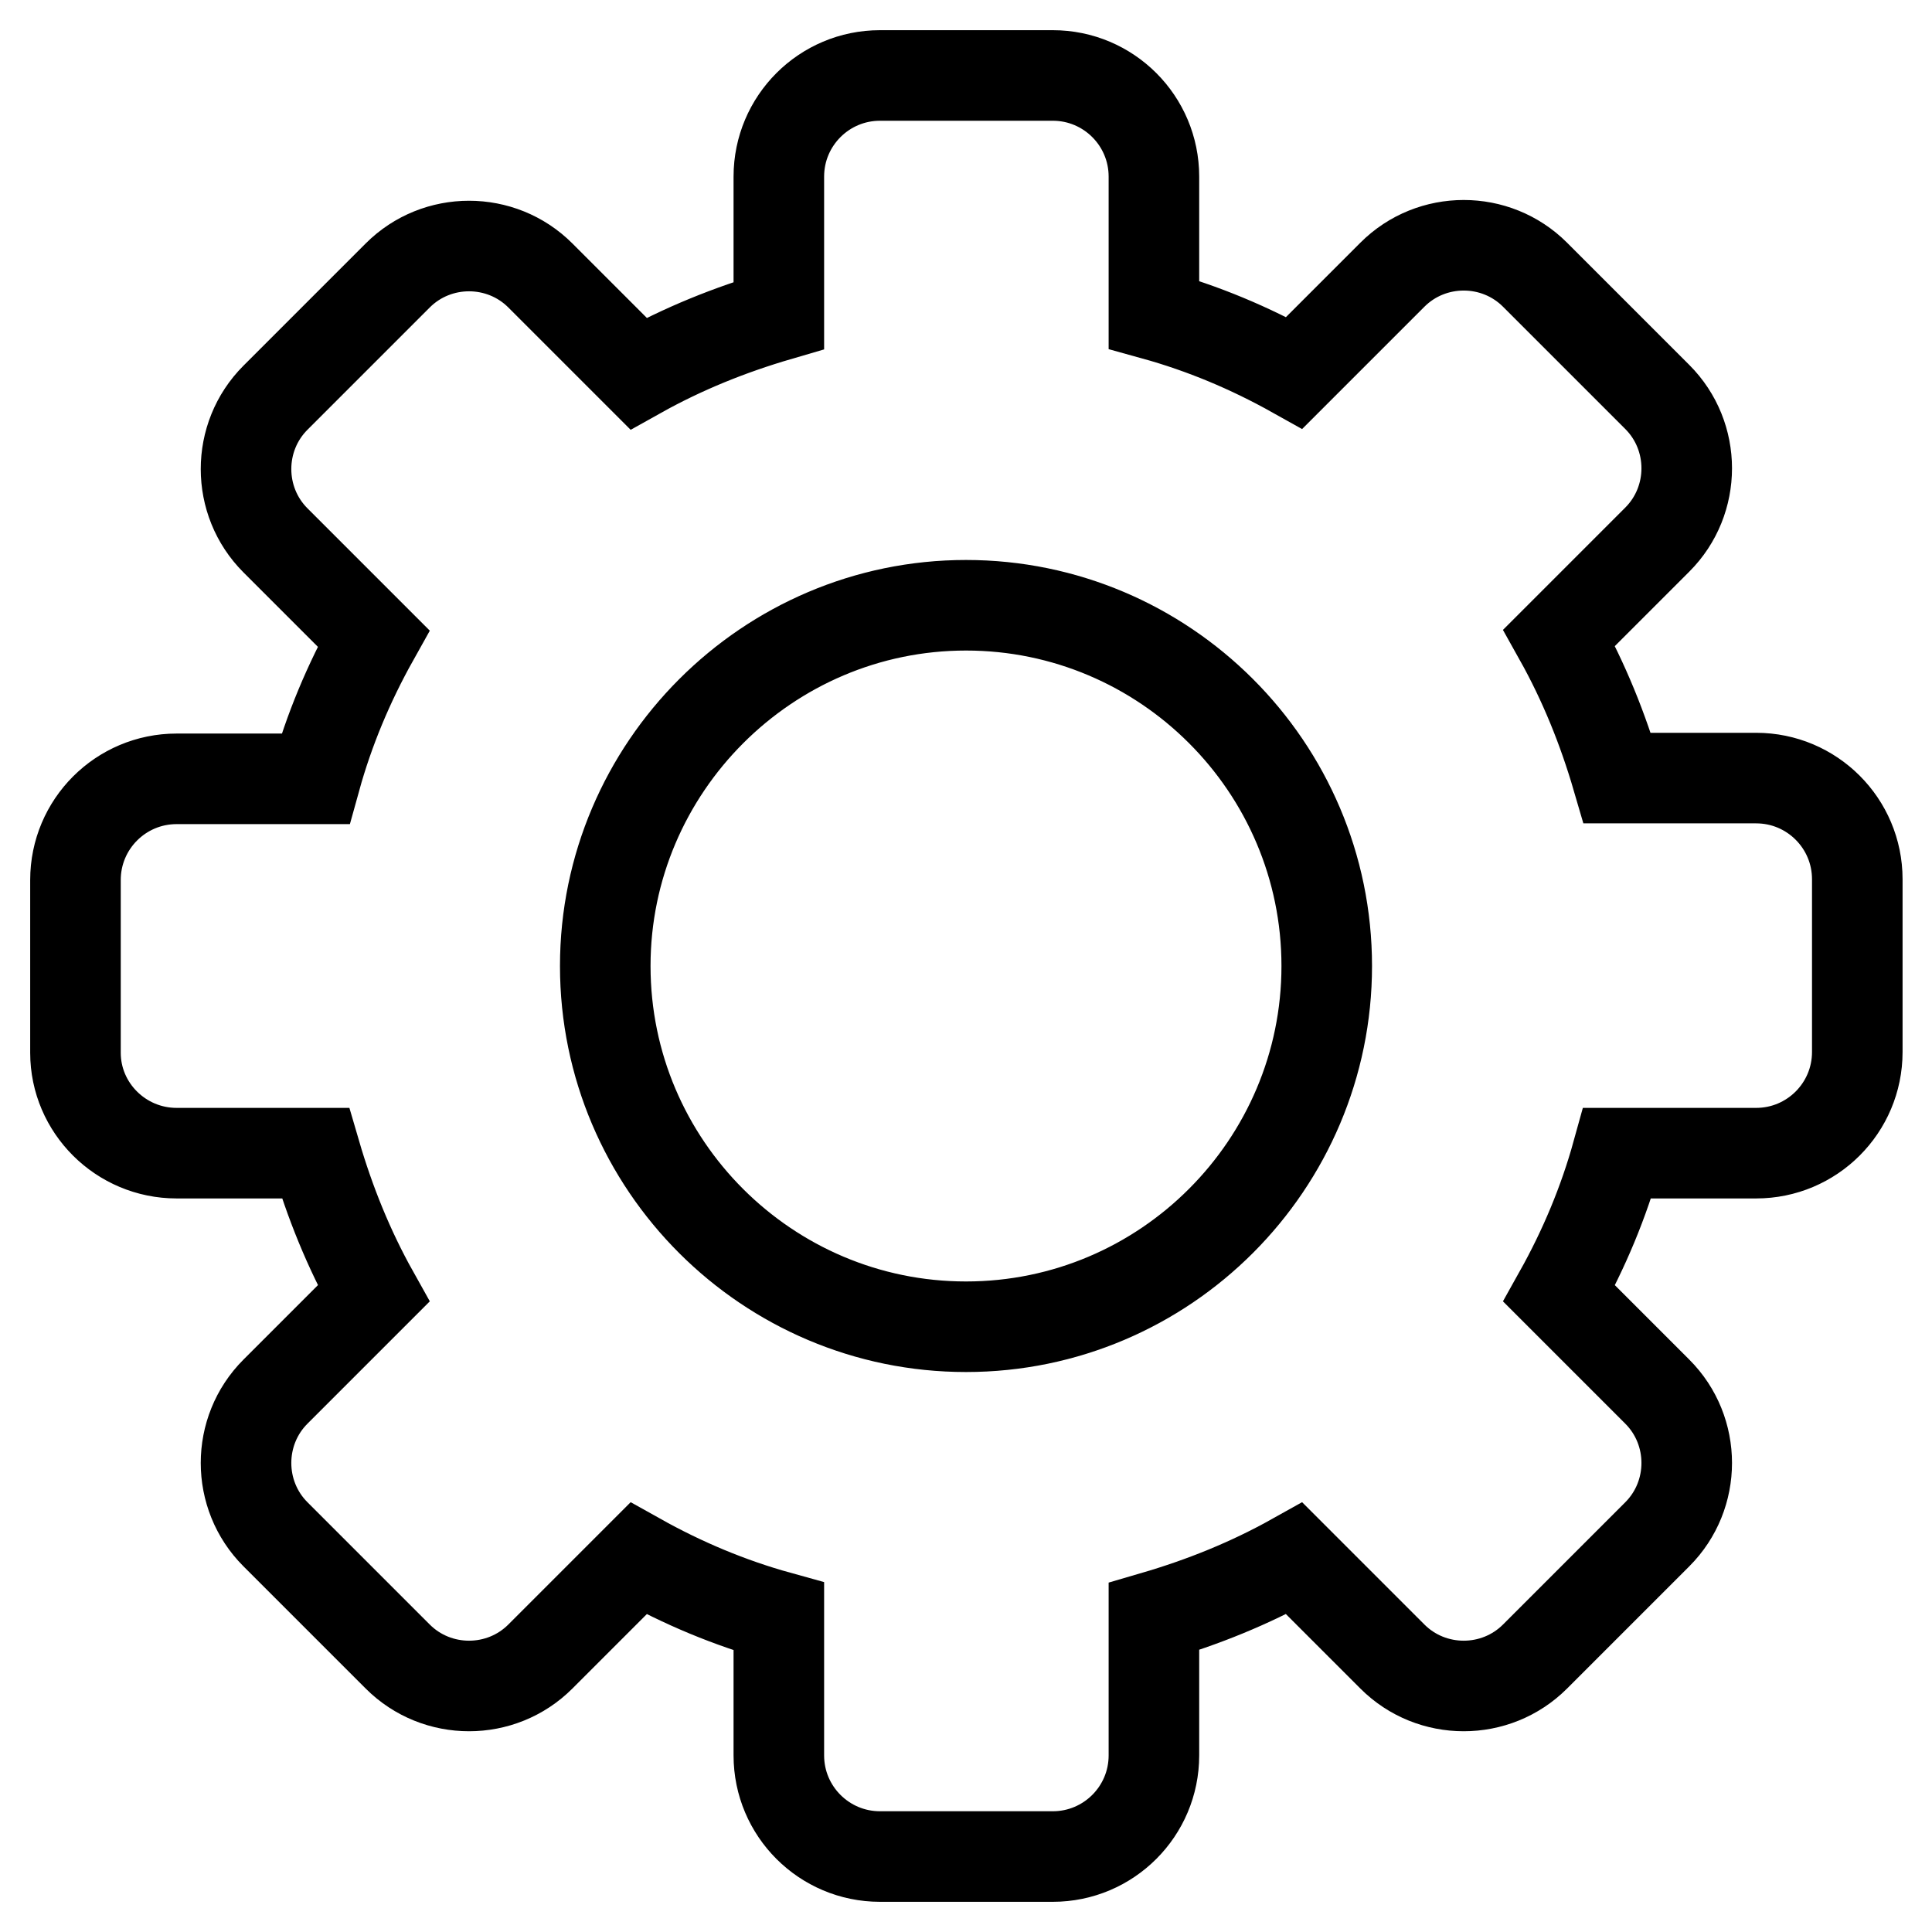
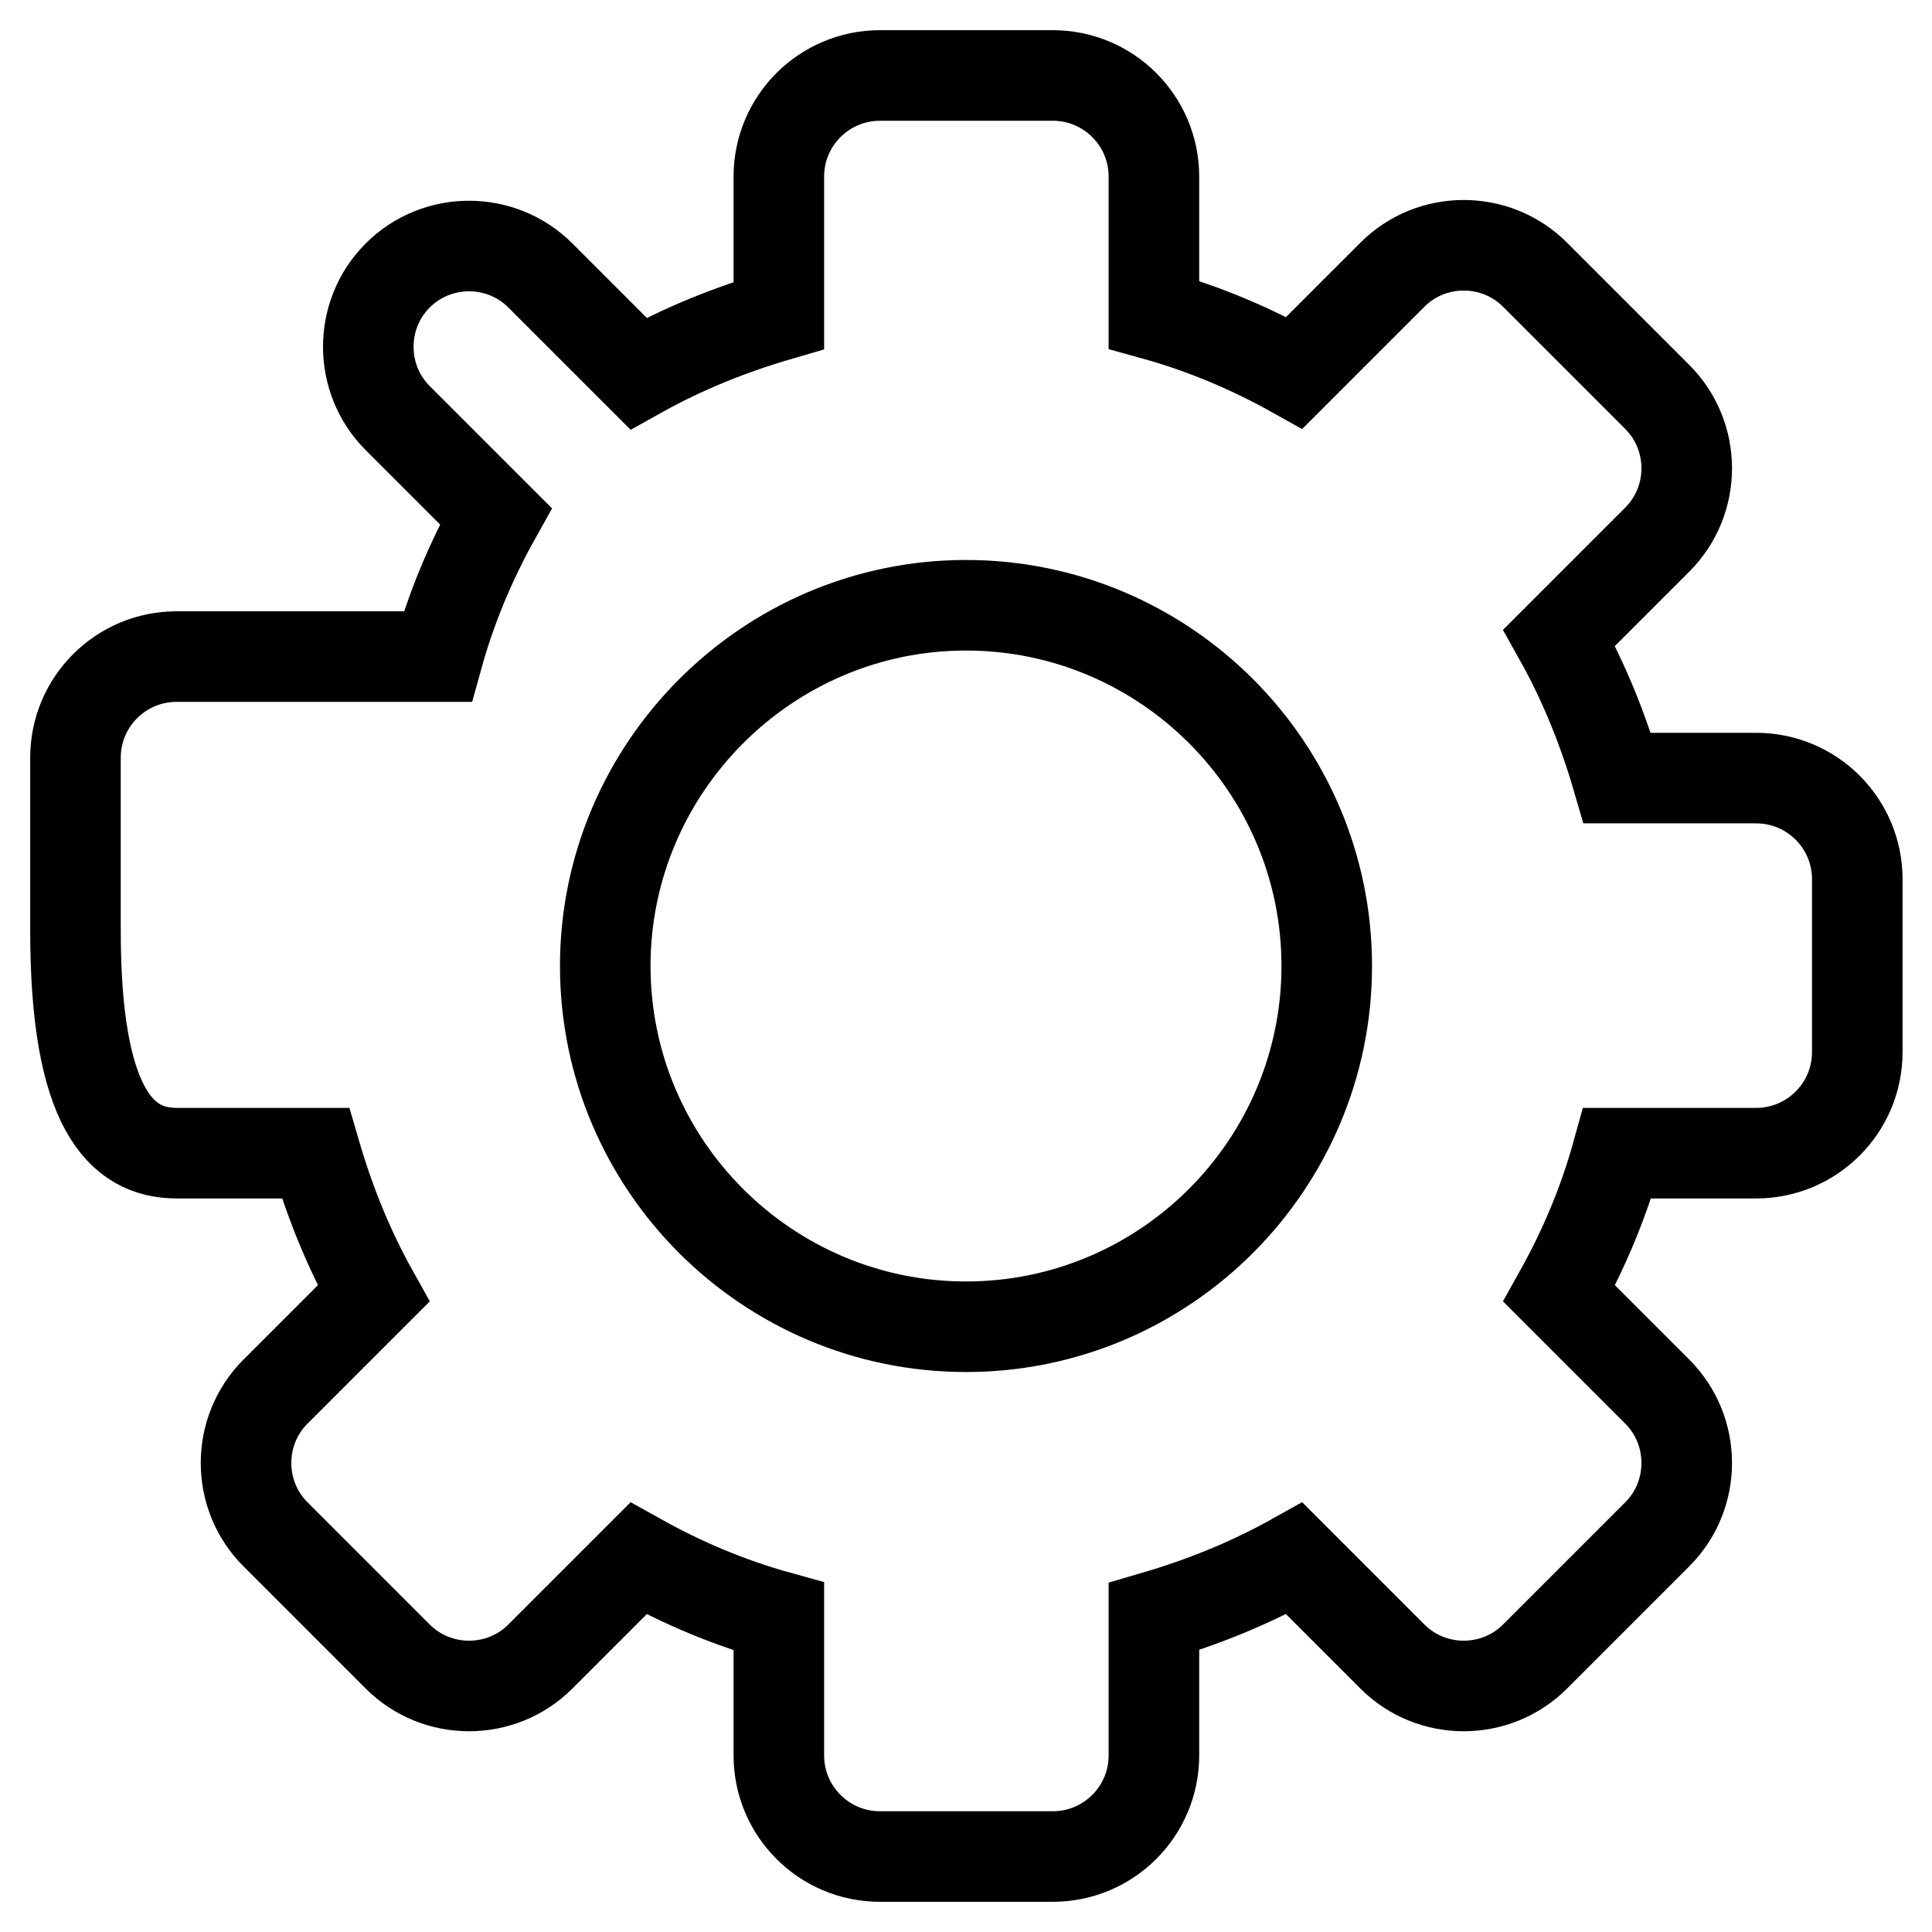
<svg xmlns="http://www.w3.org/2000/svg" version="1.1" x="0px" y="0px" viewBox="0 0 256 256" enable-background="new 0 0 256 256" xml:space="preserve">
  <g>
-     <path stroke-width="12" fill-opacity="0" stroke="#000000" d="M128,80.2c26.3,0,47.8,21.4,47.8,47.8c0,26.3-21.4,47.8-47.8,47.8c-26.3,0-47.8-21.4-47.8-47.8 C80.2,101.7,101.7,80.2,128,80.2 M23.4,152.8h18.4c1.9,6.5,4.4,12.7,7.7,18.6l-13,13c-5.2,5.2-5.2,13.7,0,18.9l16.2,16.2 c5.2,5.2,13.7,5.2,18.9,0l13-13c5.9,3.3,12.1,5.9,18.6,7.7v18.4c0,7.4,6,13.4,13.4,13.4h22.9c7.4,0,13.4-6,13.4-13.4v-18.4 c6.5-1.9,12.7-4.4,18.6-7.7l13,13c5.2,5.2,13.7,5.2,18.9,0l16.2-16.2c5.2-5.2,5.2-13.7,0-18.9l-13-13c3.3-5.9,5.9-12.1,7.7-18.6 h18.4c7.4,0,13.4-6,13.4-13.4v-22.9c0-7.4-6-13.4-13.4-13.4h-18.4c-1.9-6.5-4.4-12.7-7.7-18.6l13-13c5.2-5.2,5.2-13.7,0-18.9 l-16.2-16.2c-5.2-5.2-13.7-5.2-18.9,0l-13,13c-5.9-3.3-12.1-5.9-18.6-7.7V23.4c0-7.4-6-13.4-13.4-13.4h-22.9 c-7.4,0-13.4,6-13.4,13.4v18.4c-6.5,1.9-12.7,4.4-18.6,7.7l-13-13c-5.2-5.2-13.7-5.2-18.9,0L36.5,52.7c-5.2,5.2-5.2,13.7,0,18.9 l13,13c-3.3,5.9-5.9,12.1-7.7,18.6H23.4c-7.4,0-13.4,6-13.4,13.4v22.9C10,146.8,16,152.8,23.4,152.8" />
+     <path stroke-width="12" fill-opacity="0" stroke="#000000" d="M128,80.2c26.3,0,47.8,21.4,47.8,47.8c0,26.3-21.4,47.8-47.8,47.8c-26.3,0-47.8-21.4-47.8-47.8 C80.2,101.7,101.7,80.2,128,80.2 M23.4,152.8h18.4c1.9,6.5,4.4,12.7,7.7,18.6l-13,13c-5.2,5.2-5.2,13.7,0,18.9l16.2,16.2 c5.2,5.2,13.7,5.2,18.9,0l13-13c5.9,3.3,12.1,5.9,18.6,7.7v18.4c0,7.4,6,13.4,13.4,13.4h22.9c7.4,0,13.4-6,13.4-13.4v-18.4 c6.5-1.9,12.7-4.4,18.6-7.7l13,13c5.2,5.2,13.7,5.2,18.9,0l16.2-16.2c5.2-5.2,5.2-13.7,0-18.9l-13-13c3.3-5.9,5.9-12.1,7.7-18.6 h18.4c7.4,0,13.4-6,13.4-13.4v-22.9c0-7.4-6-13.4-13.4-13.4h-18.4c-1.9-6.5-4.4-12.7-7.7-18.6l13-13c5.2-5.2,5.2-13.7,0-18.9 l-16.2-16.2c-5.2-5.2-13.7-5.2-18.9,0l-13,13c-5.9-3.3-12.1-5.9-18.6-7.7V23.4c0-7.4-6-13.4-13.4-13.4h-22.9 c-7.4,0-13.4,6-13.4,13.4v18.4c-6.5,1.9-12.7,4.4-18.6,7.7l-13-13c-5.2-5.2-13.7-5.2-18.9,0c-5.2,5.2-5.2,13.7,0,18.9 l13,13c-3.3,5.9-5.9,12.1-7.7,18.6H23.4c-7.4,0-13.4,6-13.4,13.4v22.9C10,146.8,16,152.8,23.4,152.8" />
  </g>
</svg>